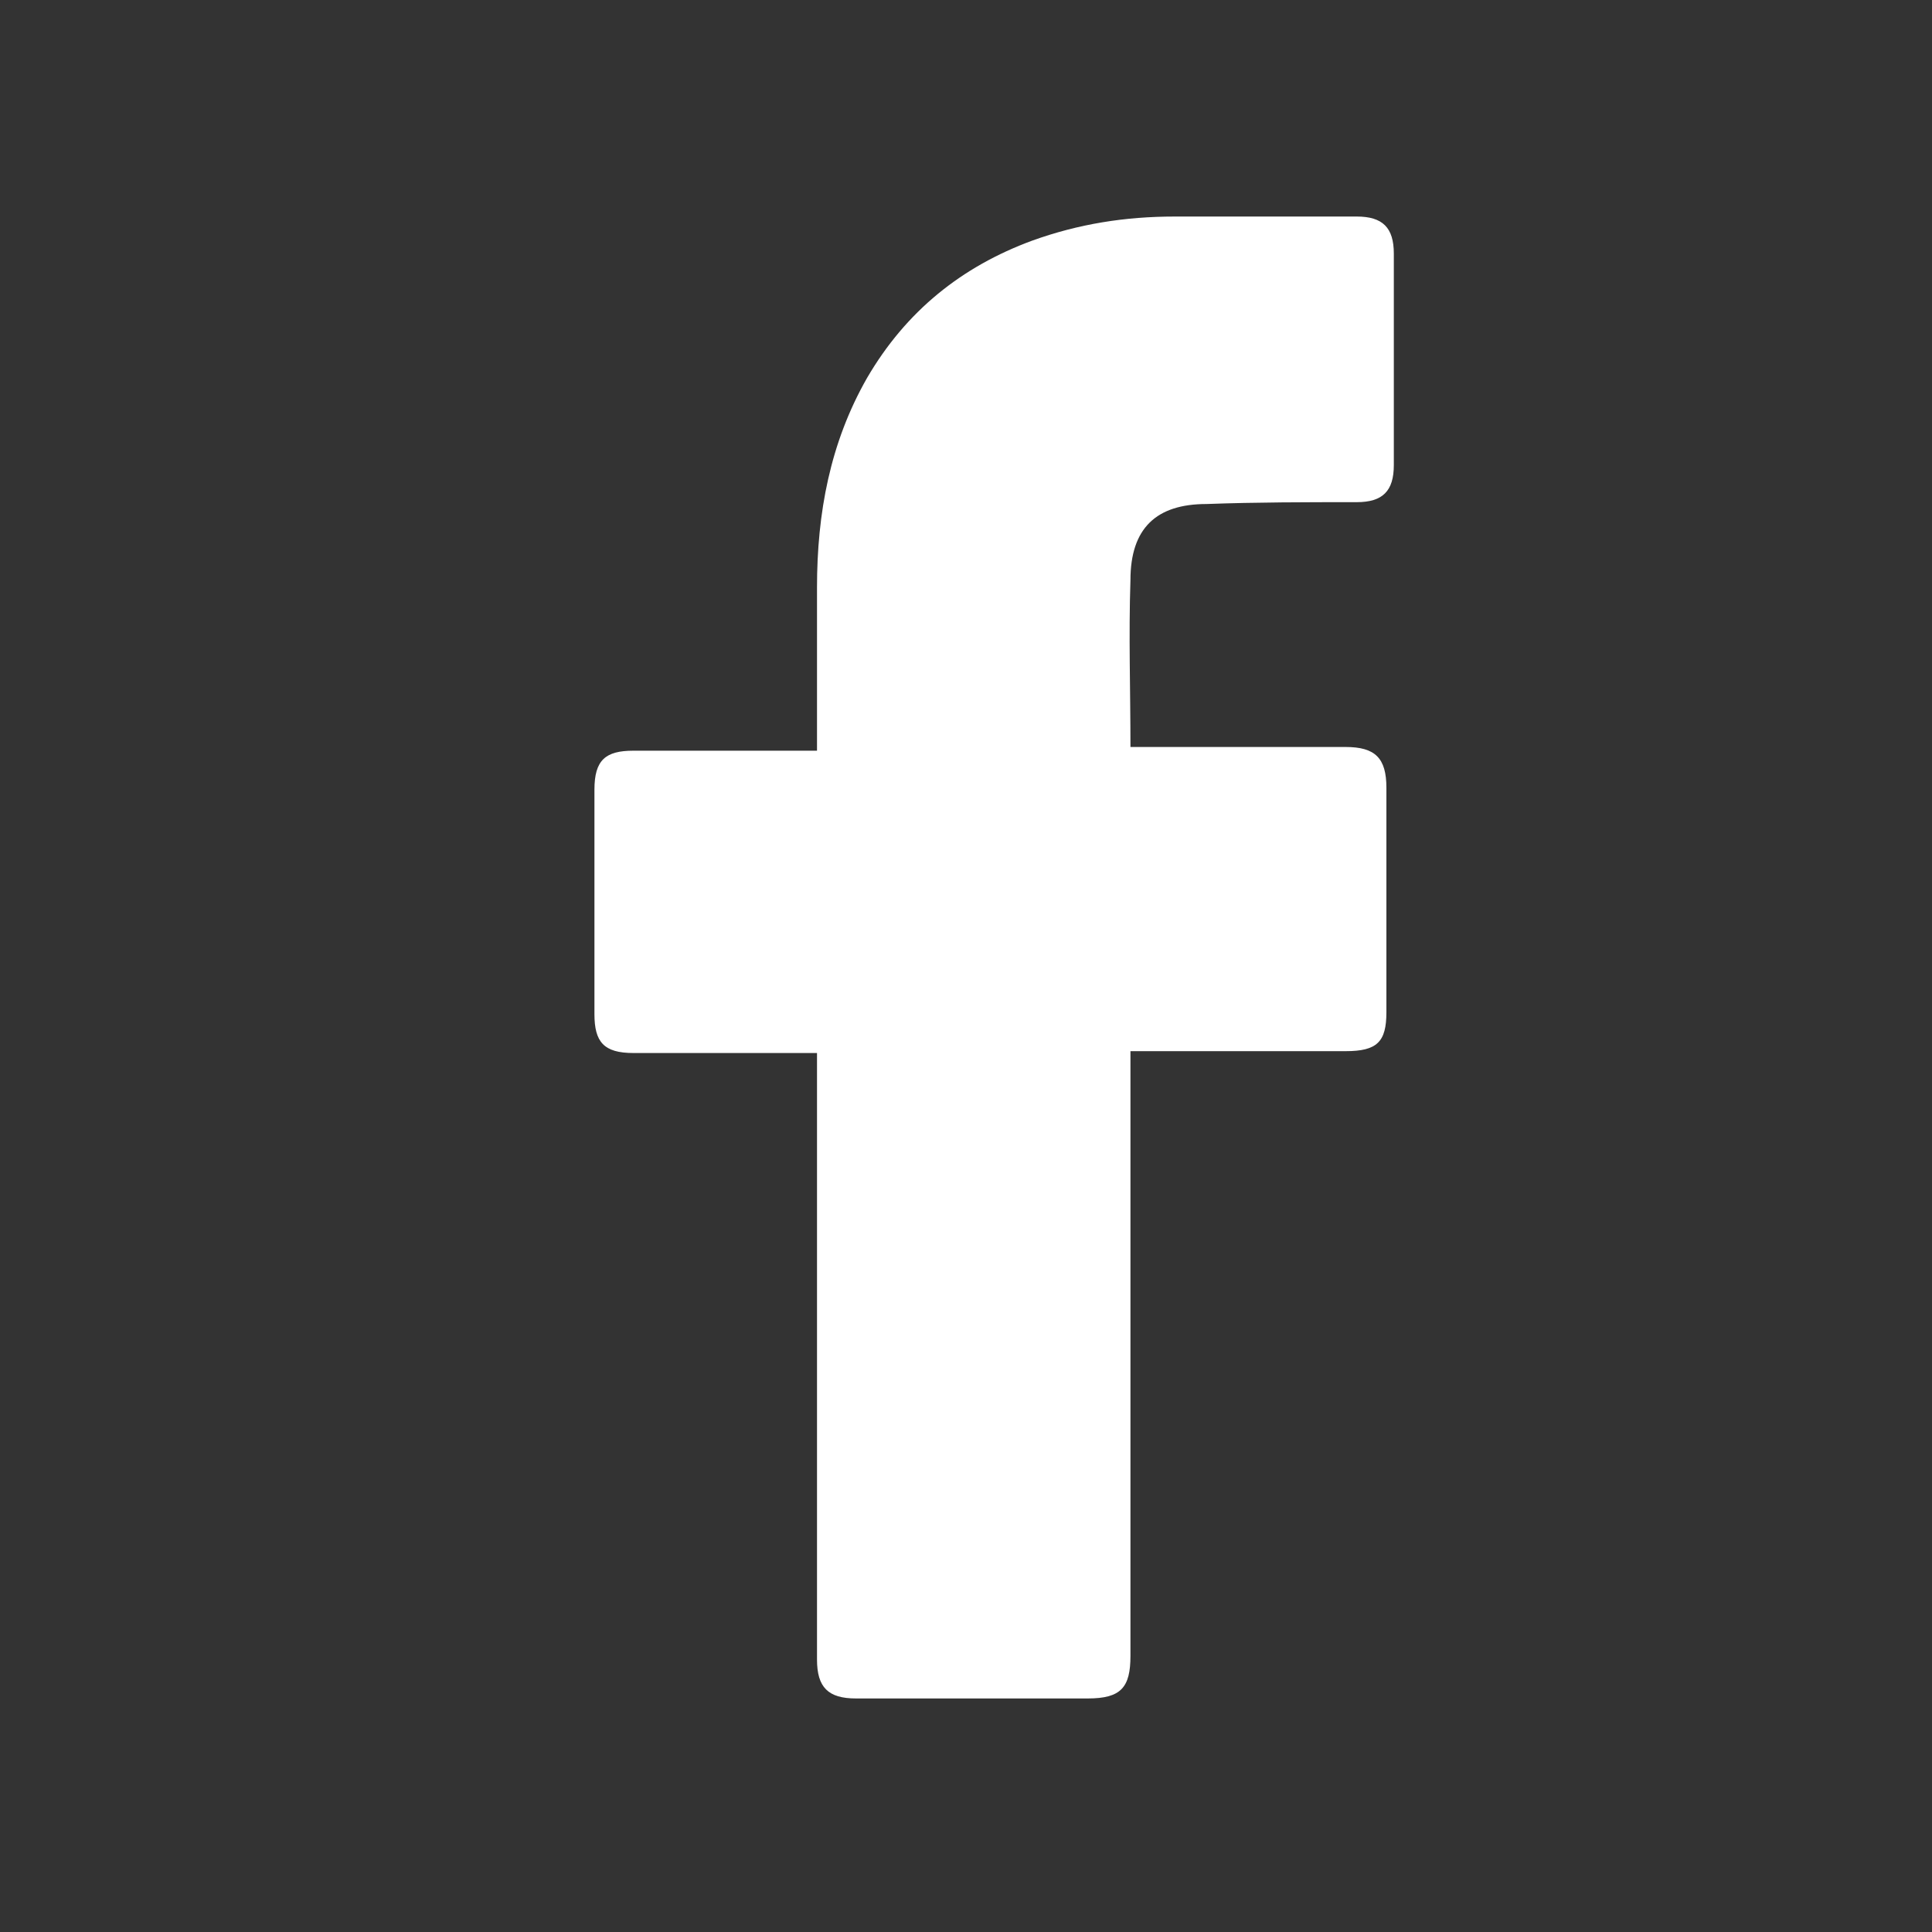
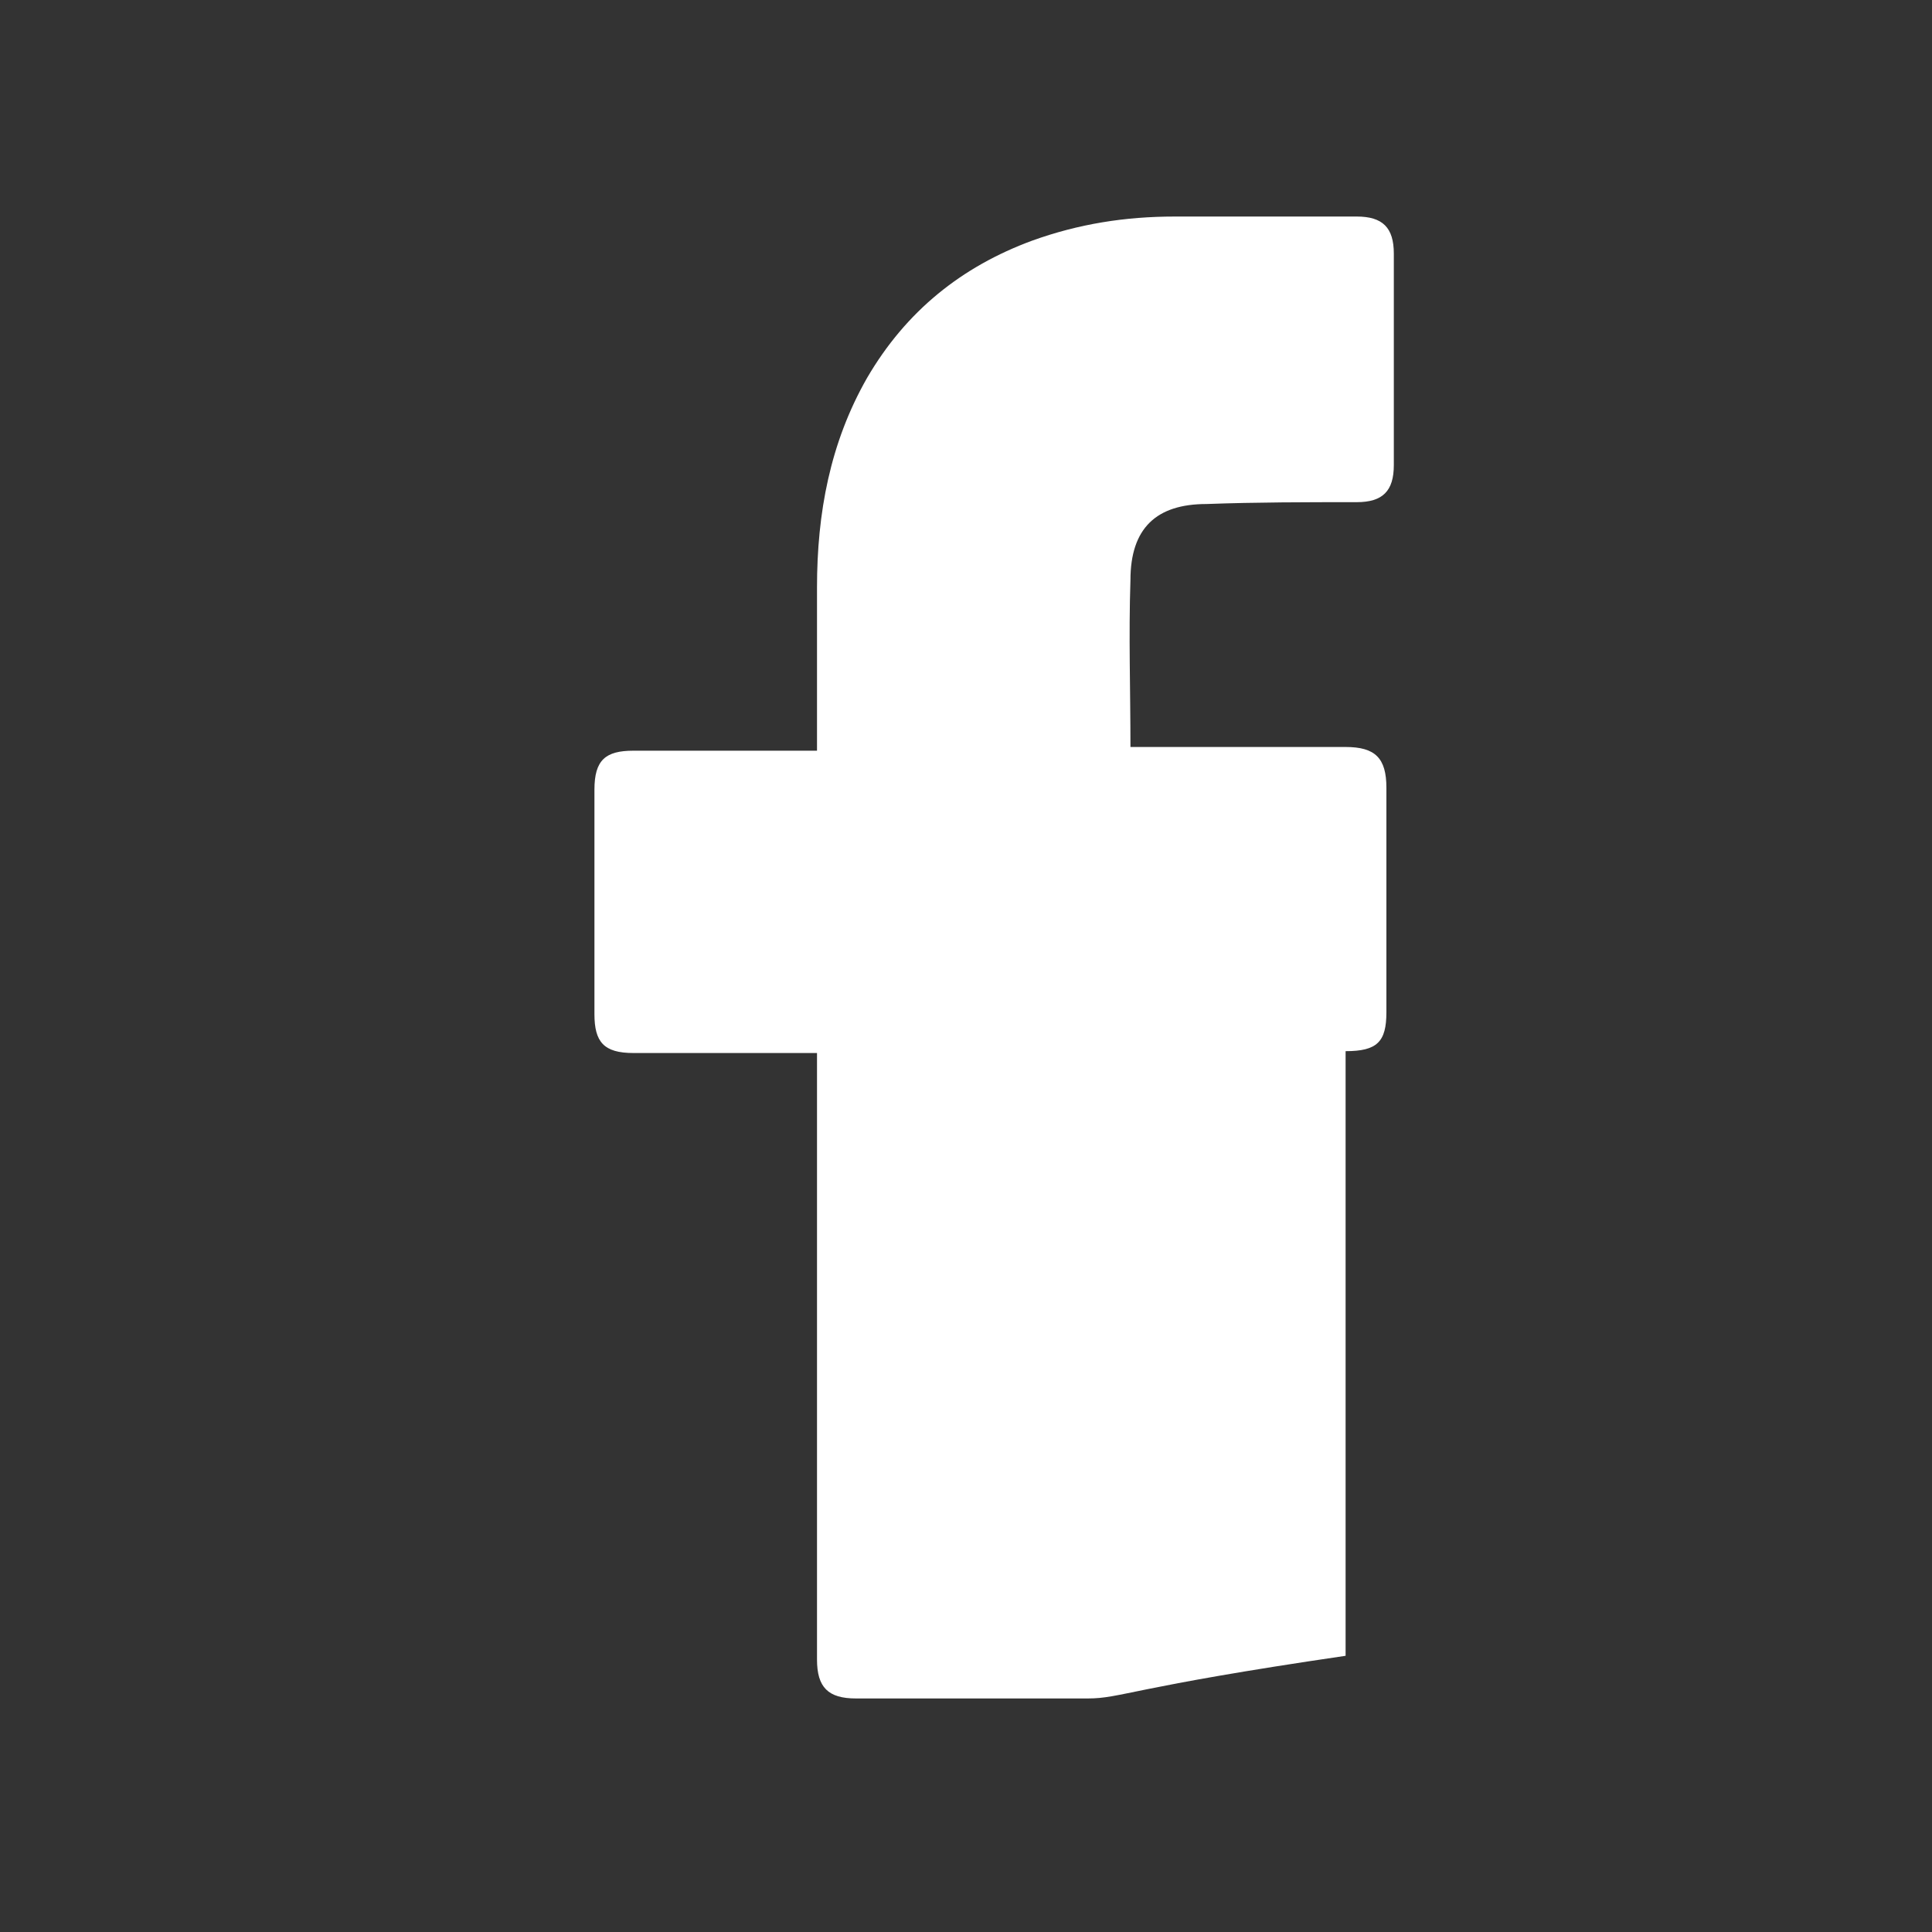
<svg xmlns="http://www.w3.org/2000/svg" width="25" height="25" viewBox="0 0 25 25" fill="none">
  <rect x="0" y="0" width="25" height="25" fill="#333333" stroke="none" />
-   <path d="M10.572 13.626H8.196C7.812 13.626 7.692 13.482 7.692 13.122V10.218C7.692 9.834 7.836 9.714 8.196 9.714H10.572V7.602C10.572 6.642 10.74 5.73 11.22 4.89C11.724 4.026 12.444 3.45 13.356 3.114C13.956 2.898 14.556 2.802 15.204 2.802H17.556C17.892 2.802 18.036 2.946 18.036 3.282V6.018C18.036 6.354 17.892 6.498 17.556 6.498C16.908 6.498 16.26 6.498 15.612 6.522C14.964 6.522 14.628 6.834 14.628 7.506C14.604 8.226 14.628 8.922 14.628 9.666H17.412C17.796 9.666 17.94 9.81 17.94 10.194V13.098C17.94 13.482 17.82 13.602 17.412 13.602H14.628V21.426C14.628 21.834 14.508 21.978 14.076 21.978H11.076C10.716 21.978 10.572 21.834 10.572 21.474V13.626Z" fill="white" />
+   <path d="M10.572 13.626H8.196C7.812 13.626 7.692 13.482 7.692 13.122V10.218C7.692 9.834 7.836 9.714 8.196 9.714H10.572V7.602C10.572 6.642 10.74 5.73 11.22 4.89C11.724 4.026 12.444 3.45 13.356 3.114C13.956 2.898 14.556 2.802 15.204 2.802H17.556C17.892 2.802 18.036 2.946 18.036 3.282V6.018C18.036 6.354 17.892 6.498 17.556 6.498C16.908 6.498 16.26 6.498 15.612 6.522C14.964 6.522 14.628 6.834 14.628 7.506C14.604 8.226 14.628 8.922 14.628 9.666H17.412C17.796 9.666 17.94 9.81 17.94 10.194V13.098C17.94 13.482 17.82 13.602 17.412 13.602V21.426C14.628 21.834 14.508 21.978 14.076 21.978H11.076C10.716 21.978 10.572 21.834 10.572 21.474V13.626Z" fill="white" />
</svg>